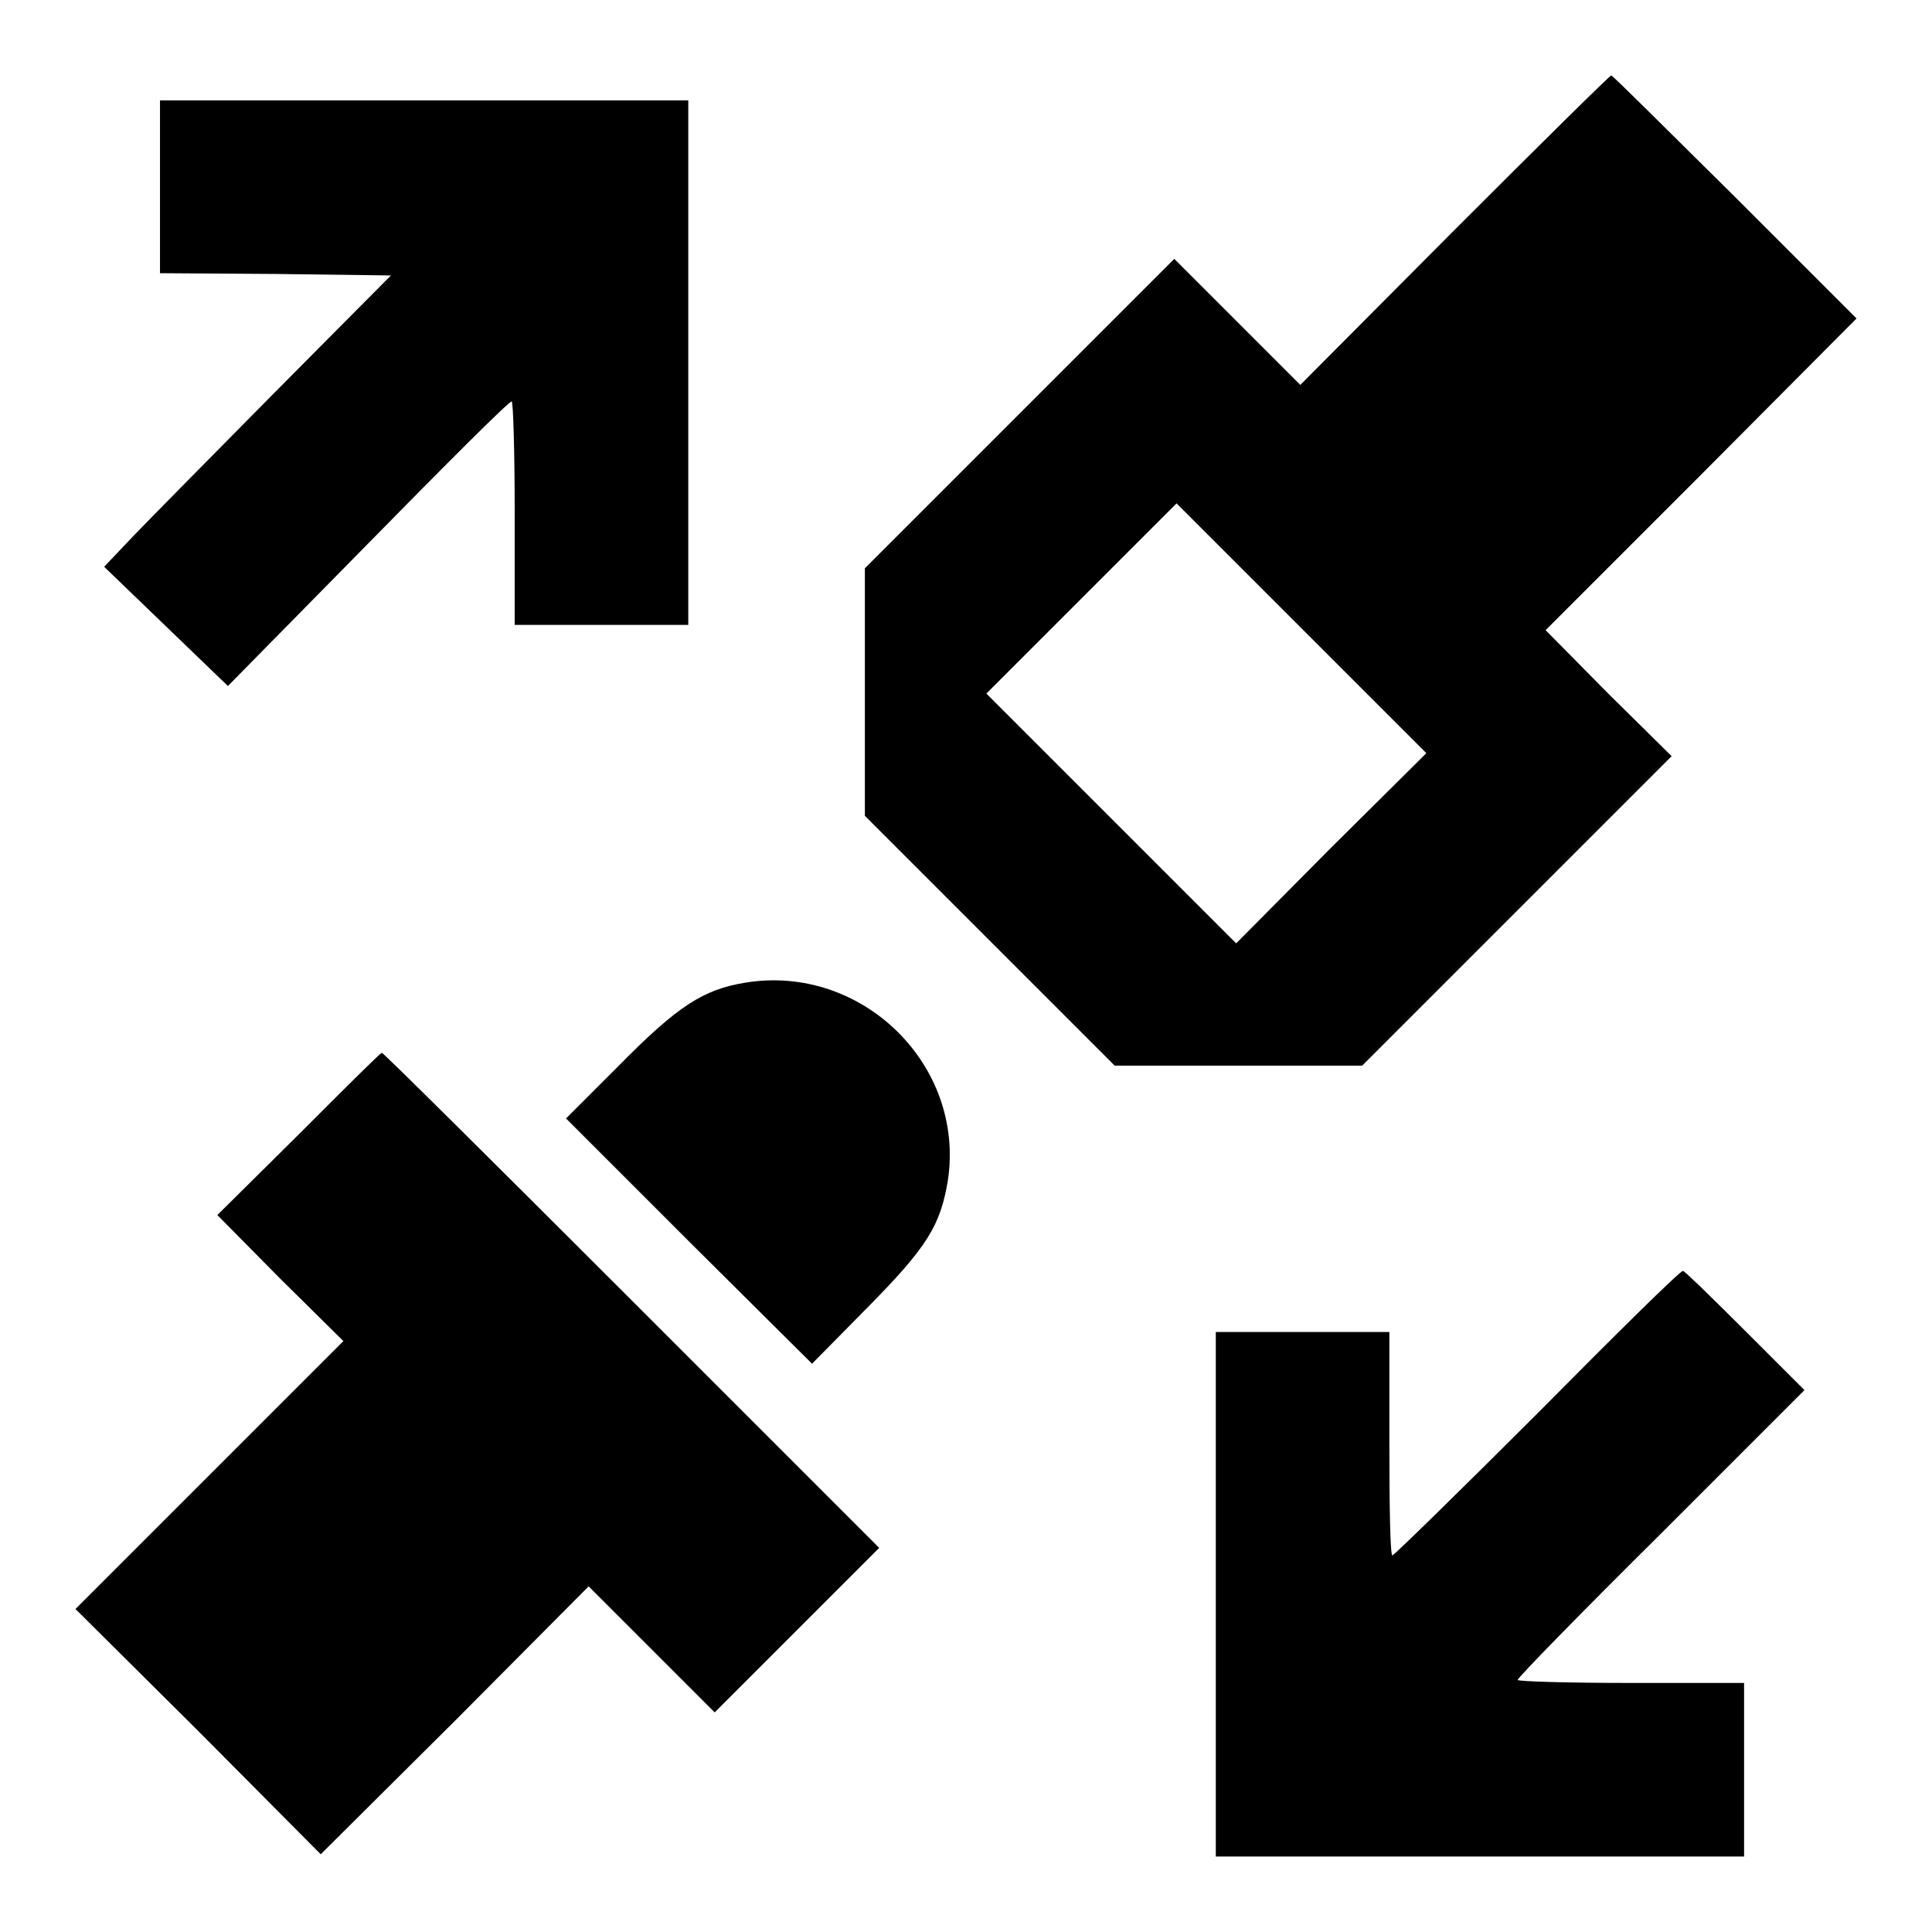
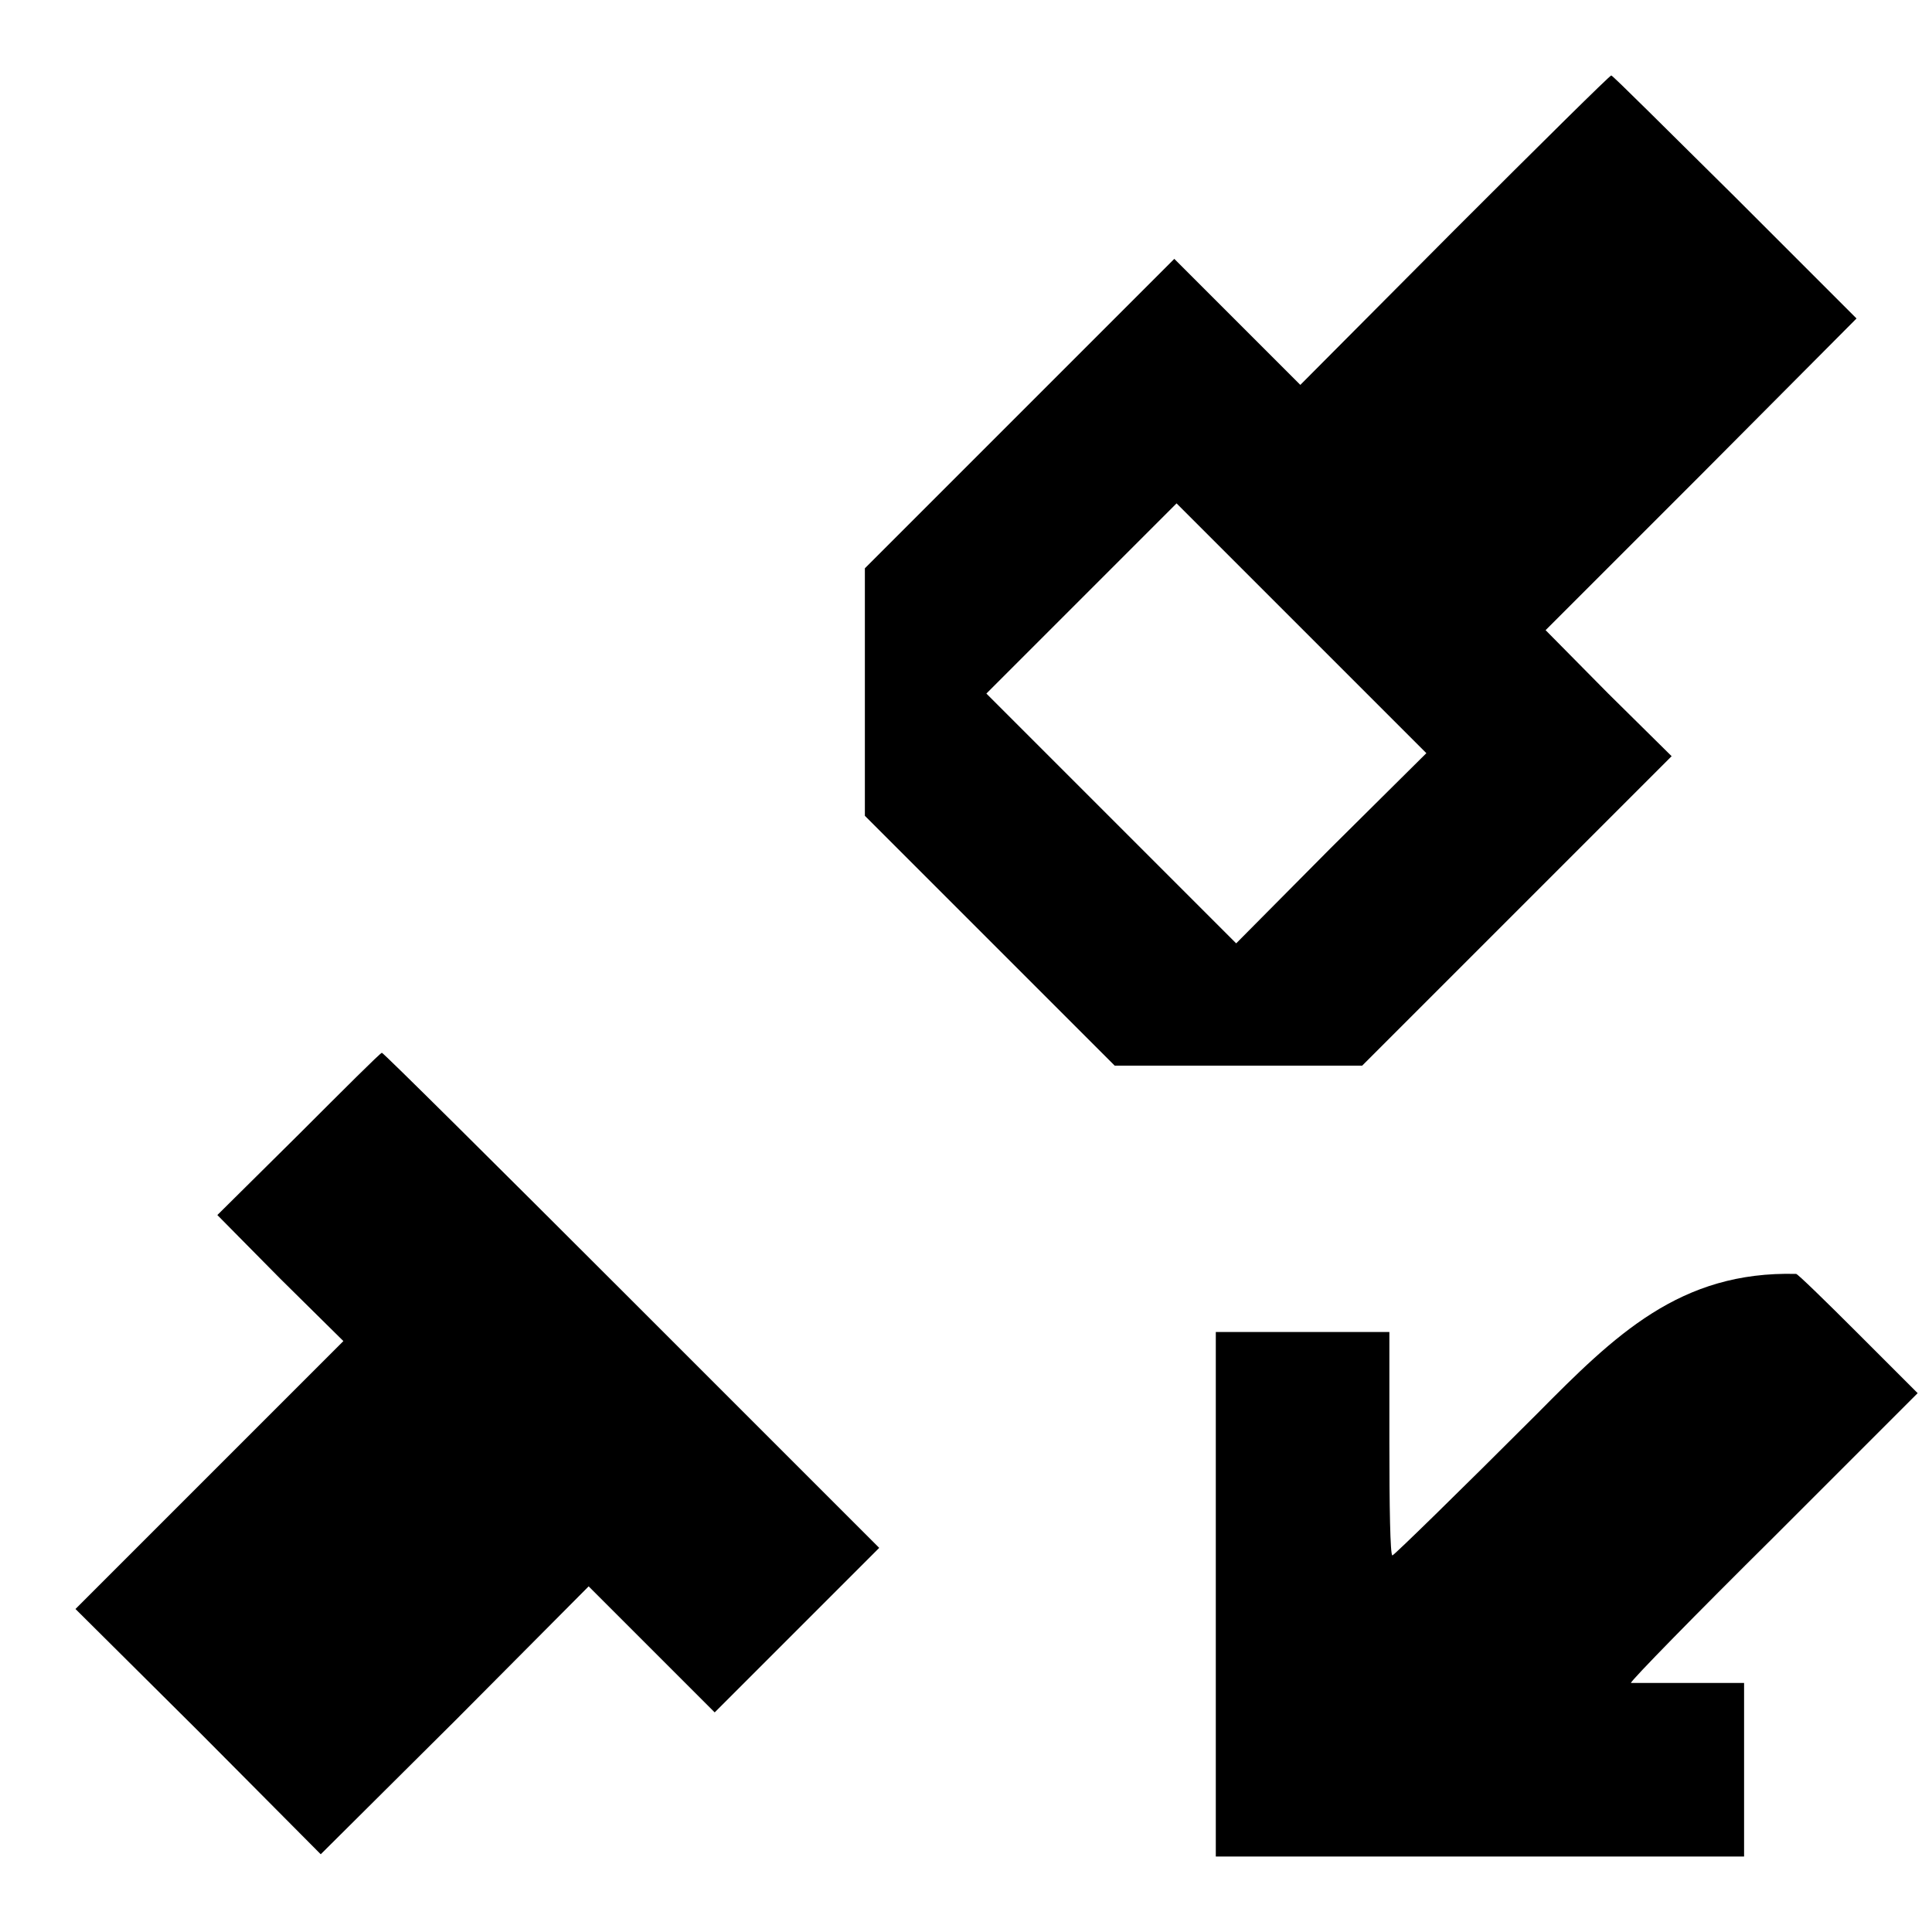
<svg xmlns="http://www.w3.org/2000/svg" version="1.1" x="0px" y="0px" viewBox="0 0 256 256" enable-background="new 0 0 256 256" xml:space="preserve">
  <g>
    <g>
      <g>
        <path fill="#000000" d="M192.7,30.5L172.3,51l-8.3-8.3l-8.4-8.4l-20.5,20.5l-20.5,20.5v16.4v16.4l16.6,16.6l16.5,16.5h16.4h16.4l20.5-20.5l20.5-20.5l-8.4-8.3l-8.3-8.4l20.6-20.6L246,42.2l-16.1-16.1C221,17.3,213.7,10,213.5,10C213.3,10,204,19.2,192.7,30.5z M176.3,112.4L163.8,125l-16.5-16.5l-16.6-16.6l12.6-12.6l12.6-12.6l16.5,16.5l16.6,16.6L176.3,112.4z" />
-         <path fill="#000000" d="M21.2,24.7v11.5l15.3,0.1l15.3,0.2L36.6,51.8c-8.3,8.4-16.8,17-19,19.3l-3.8,4L22,83l8.2,7.9L48.8,72c10.2-10.4,18.7-18.9,19-18.8c0.2,0,0.4,6.6,0.4,14.8v14.8h11.5h11.5V48V13.3h-35h-35V24.7z" />
-         <path fill="#000000" d="M98.8,130.2c-5.6,0.9-9,3.1-16.7,10.9l-7.1,7.1l16.3,16.3l16.3,16.2l7.3-7.4c8-8.1,9.7-10.9,10.7-16.9C127.9,141.1,114.2,127.7,98.8,130.2z" />
        <path fill="#000000" d="M39.6,150.3L28.8,161l8.3,8.4l8.4,8.3l-17.8,17.8L10,213.2l16.3,16.2l16.2,16.3L60.3,228L78,210.2l8.4,8.4l8.3,8.3l10.9-10.9l10.9-10.9l-32.8-32.8c-18-18-32.9-32.8-33.1-32.8S45.6,144.3,39.6,150.3z" />
-         <path fill="#000000" d="M203.7,187.3c-10.4,10.4-19,18.8-19.2,18.8c-0.3,0-0.4-6.7-0.4-14.8v-14.8h-11.5h-11.5v34.7V246h35h35v-11.5v-11.5h-15c-8.2,0-15-0.2-15-0.4c0-0.3,8.5-9,19-19.4l19-19l-7.9-7.9c-4.4-4.4-8-7.9-8.2-7.9C222.6,168.4,214,176.9,203.7,187.3z" />
+         <path fill="#000000" d="M203.7,187.3c-10.4,10.4-19,18.8-19.2,18.8c-0.3,0-0.4-6.7-0.4-14.8v-14.8h-11.5h-11.5v34.7V246h35h35v-11.5v-11.5h-15c0-0.3,8.5-9,19-19.4l19-19l-7.9-7.9c-4.4-4.4-8-7.9-8.2-7.9C222.6,168.4,214,176.9,203.7,187.3z" />
      </g>
    </g>
  </g>
</svg>